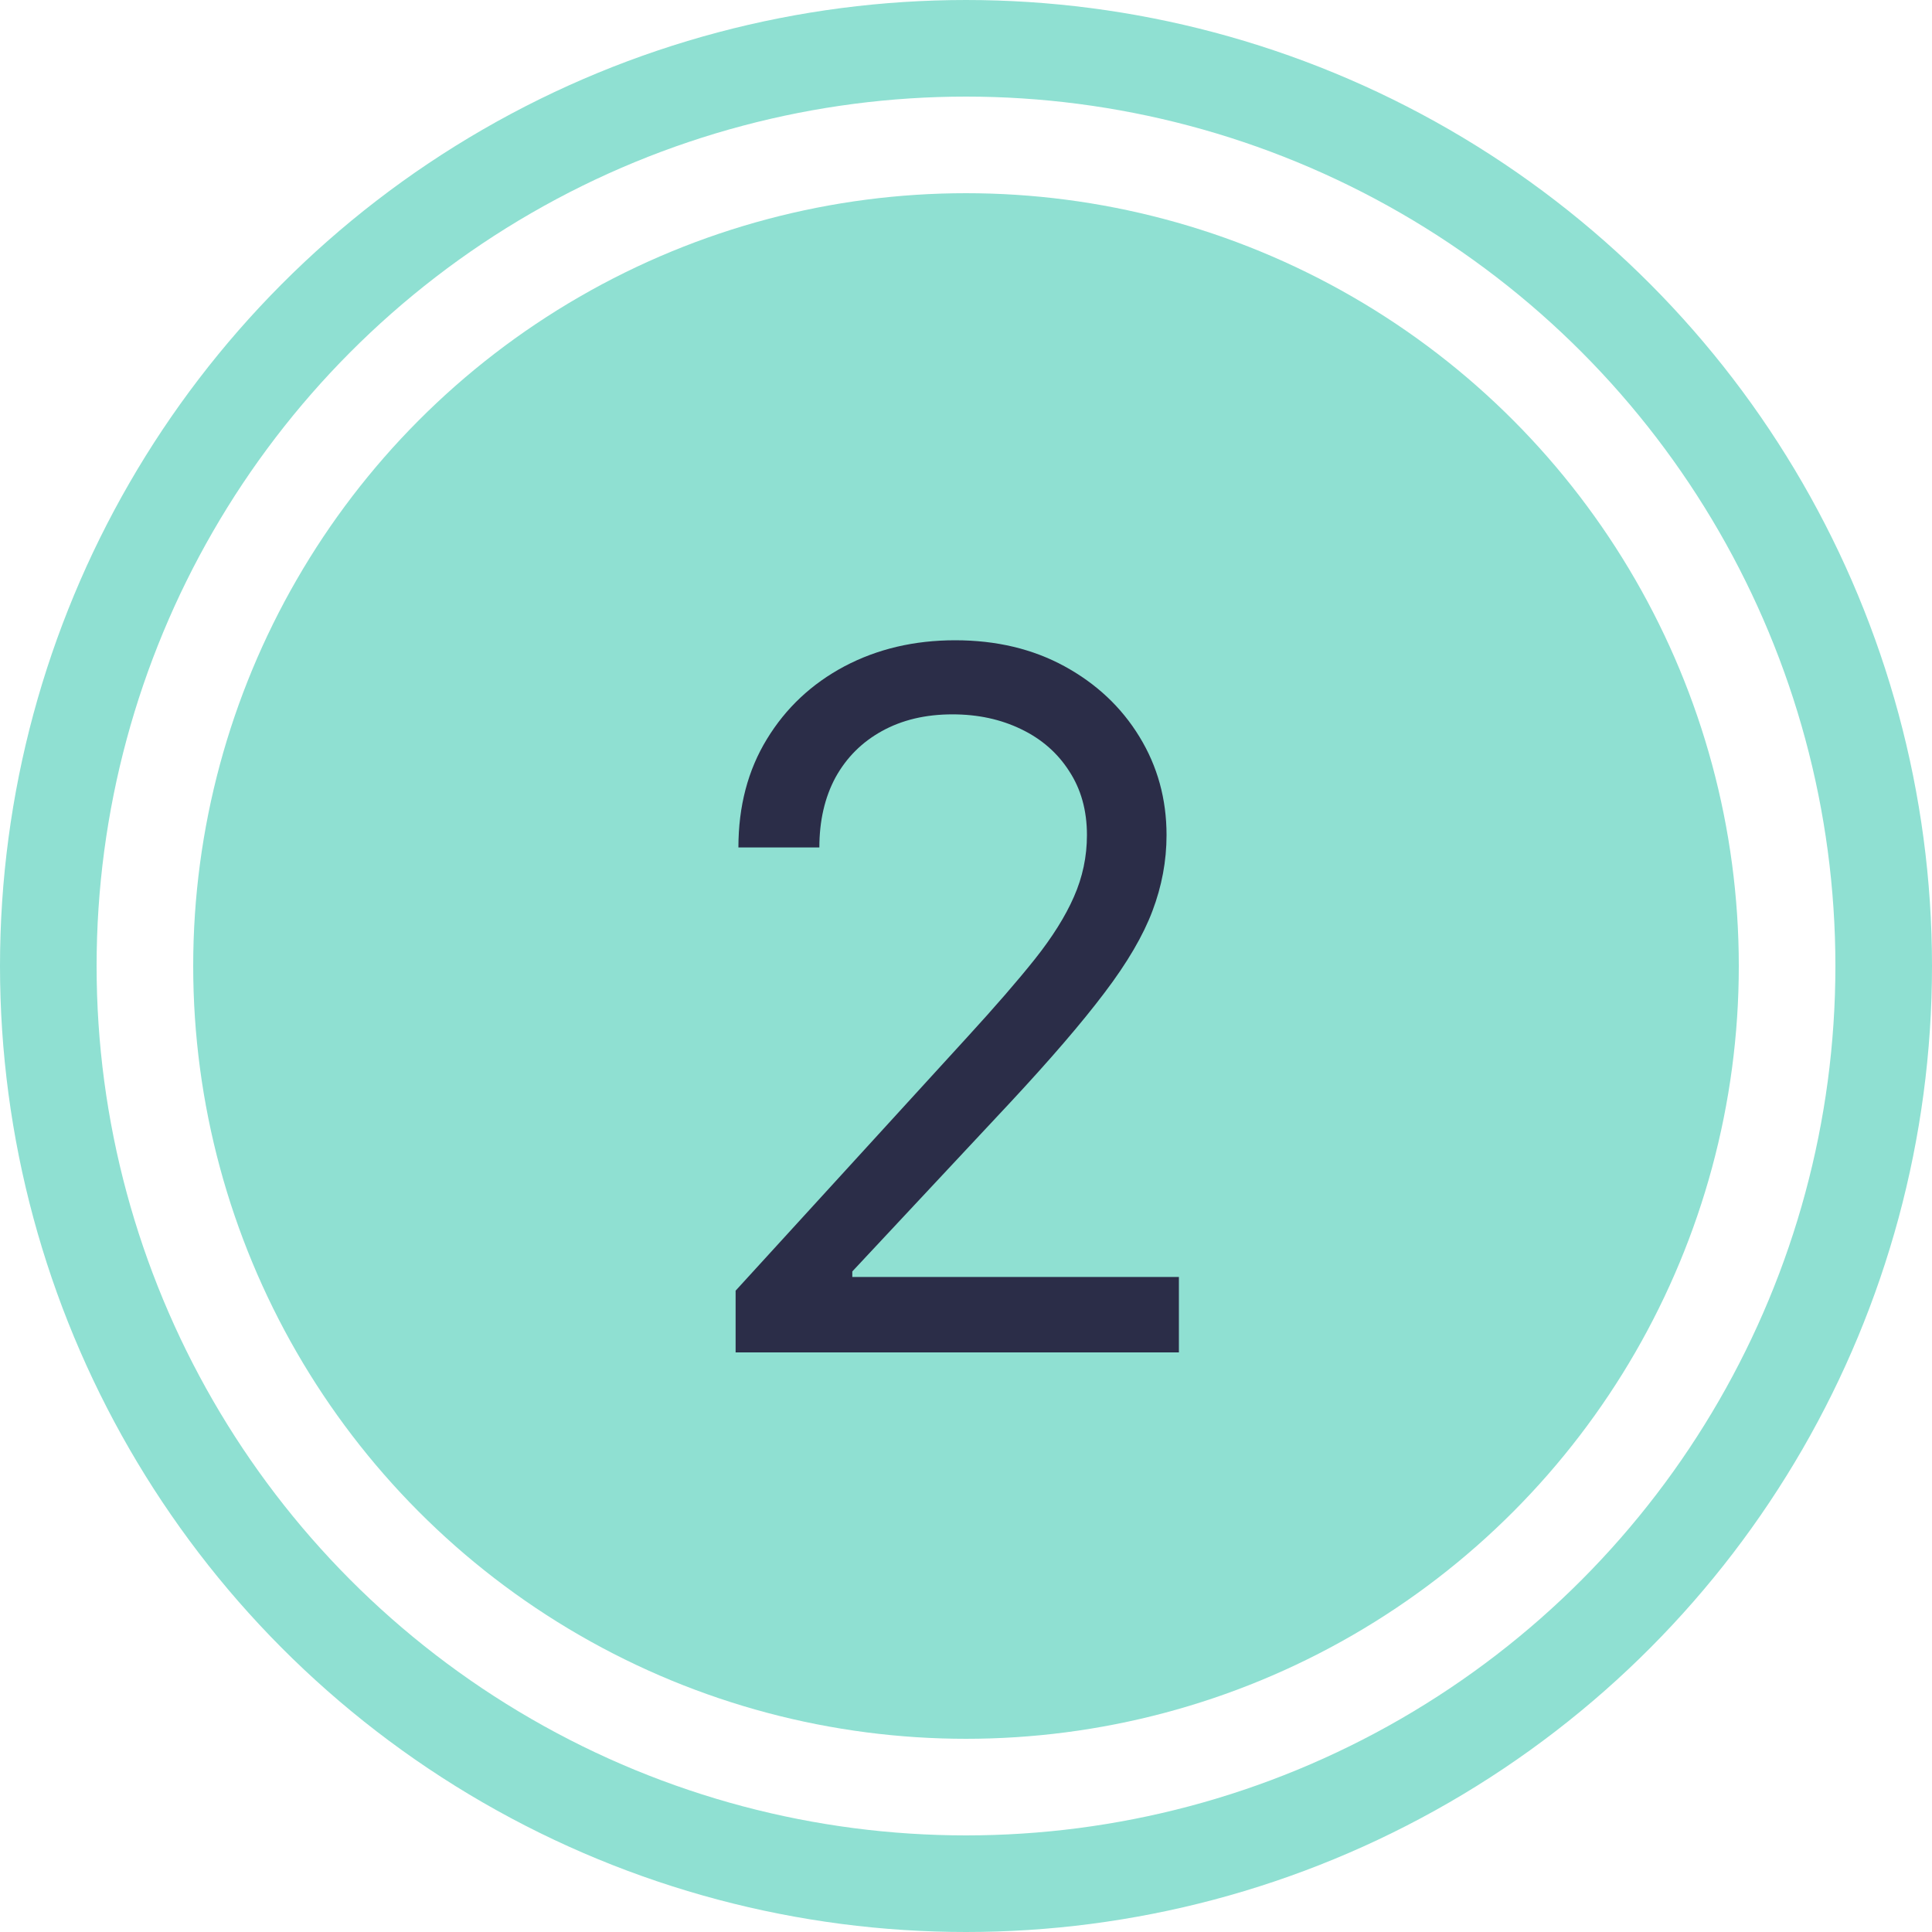
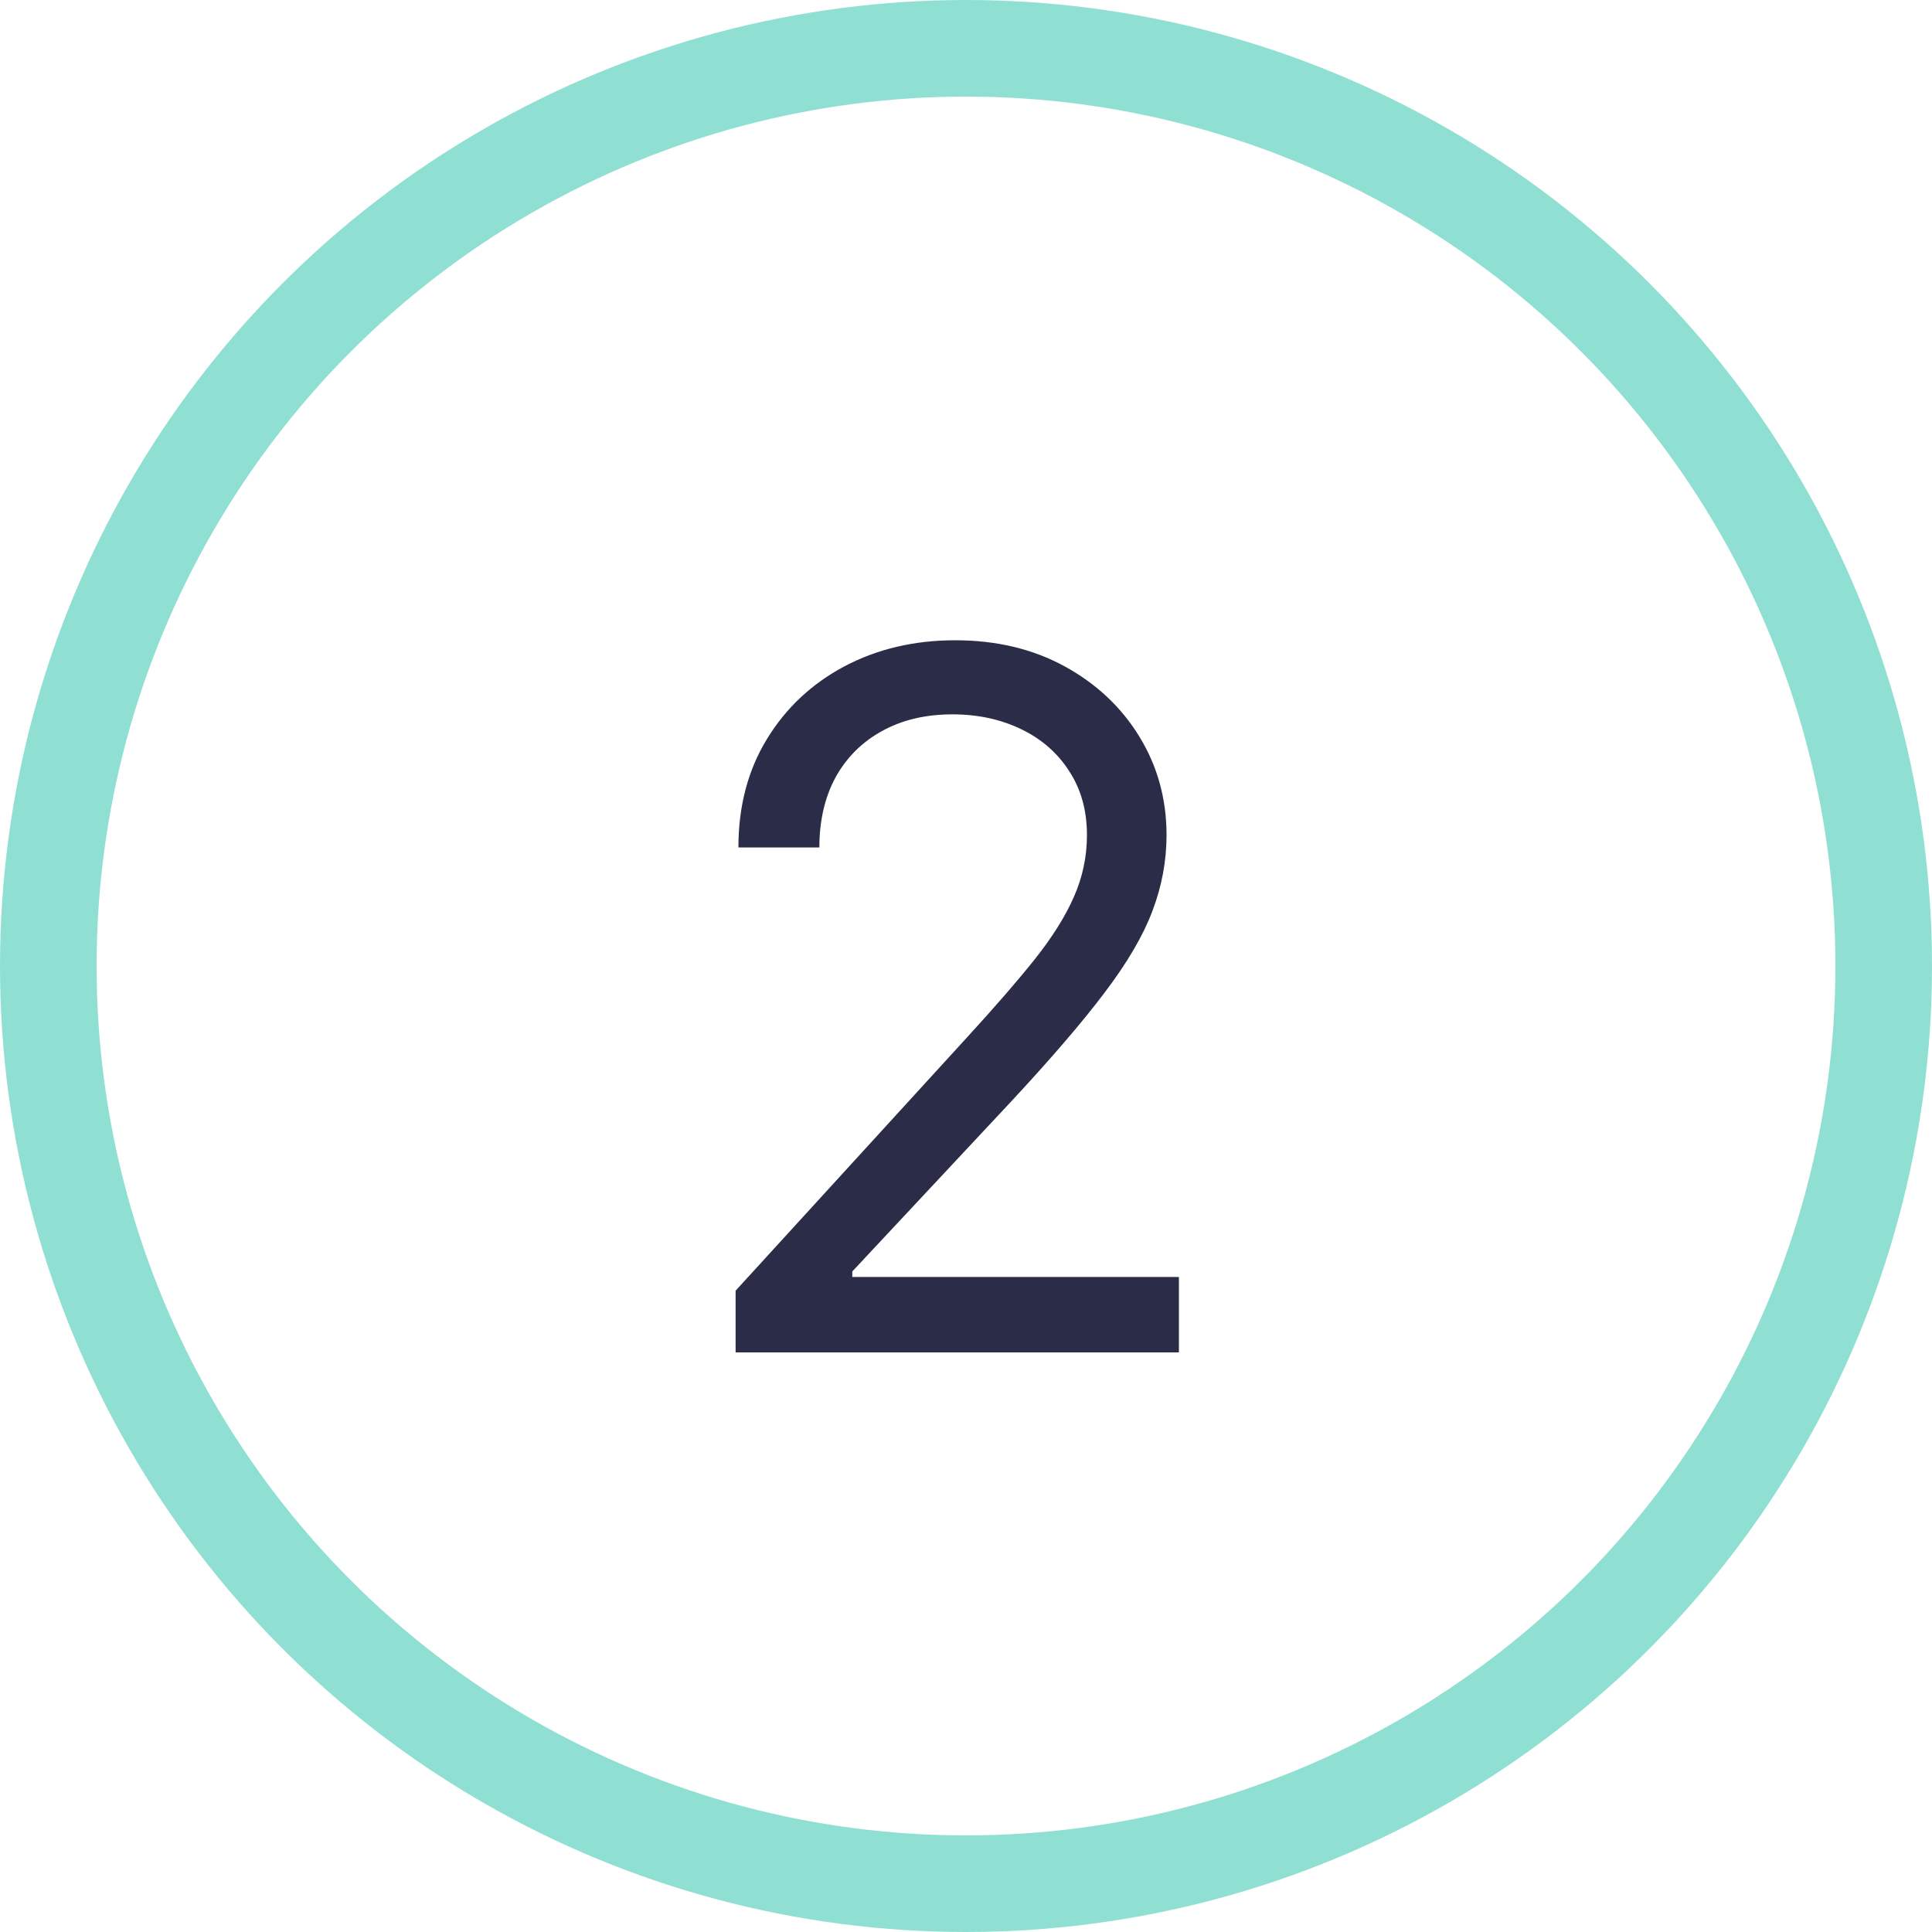
<svg xmlns="http://www.w3.org/2000/svg" width="20" height="20" viewBox="0 0 20 20" fill="none">
  <circle cx="10" cy="10" r="9.5" stroke="#8FE0D2" />
-   <circle cx="10" cy="10" r="8" fill="#8FE0D2" />
  <path d="M7.615 14V13.361L10.016 10.733C10.298 10.425 10.53 10.158 10.712 9.93C10.894 9.701 11.029 9.485 11.117 9.284C11.207 9.08 11.252 8.867 11.252 8.645C11.252 8.389 11.19 8.168 11.067 7.981C10.947 7.794 10.781 7.649 10.57 7.548C10.359 7.446 10.123 7.395 9.86 7.395C9.58 7.395 9.337 7.453 9.128 7.569C8.922 7.683 8.763 7.842 8.649 8.048C8.538 8.254 8.482 8.496 8.482 8.773H7.644C7.644 8.347 7.742 7.973 7.939 7.651C8.135 7.329 8.403 7.078 8.741 6.898C9.082 6.718 9.464 6.628 9.888 6.628C10.314 6.628 10.692 6.718 11.021 6.898C11.35 7.078 11.608 7.32 11.795 7.626C11.982 7.931 12.076 8.271 12.076 8.645C12.076 8.912 12.027 9.174 11.93 9.43C11.835 9.683 11.67 9.966 11.433 10.278C11.199 10.588 10.873 10.967 10.456 11.415L8.823 13.162V13.219H12.204V14H7.615Z" fill="#2B2D48" />
</svg>